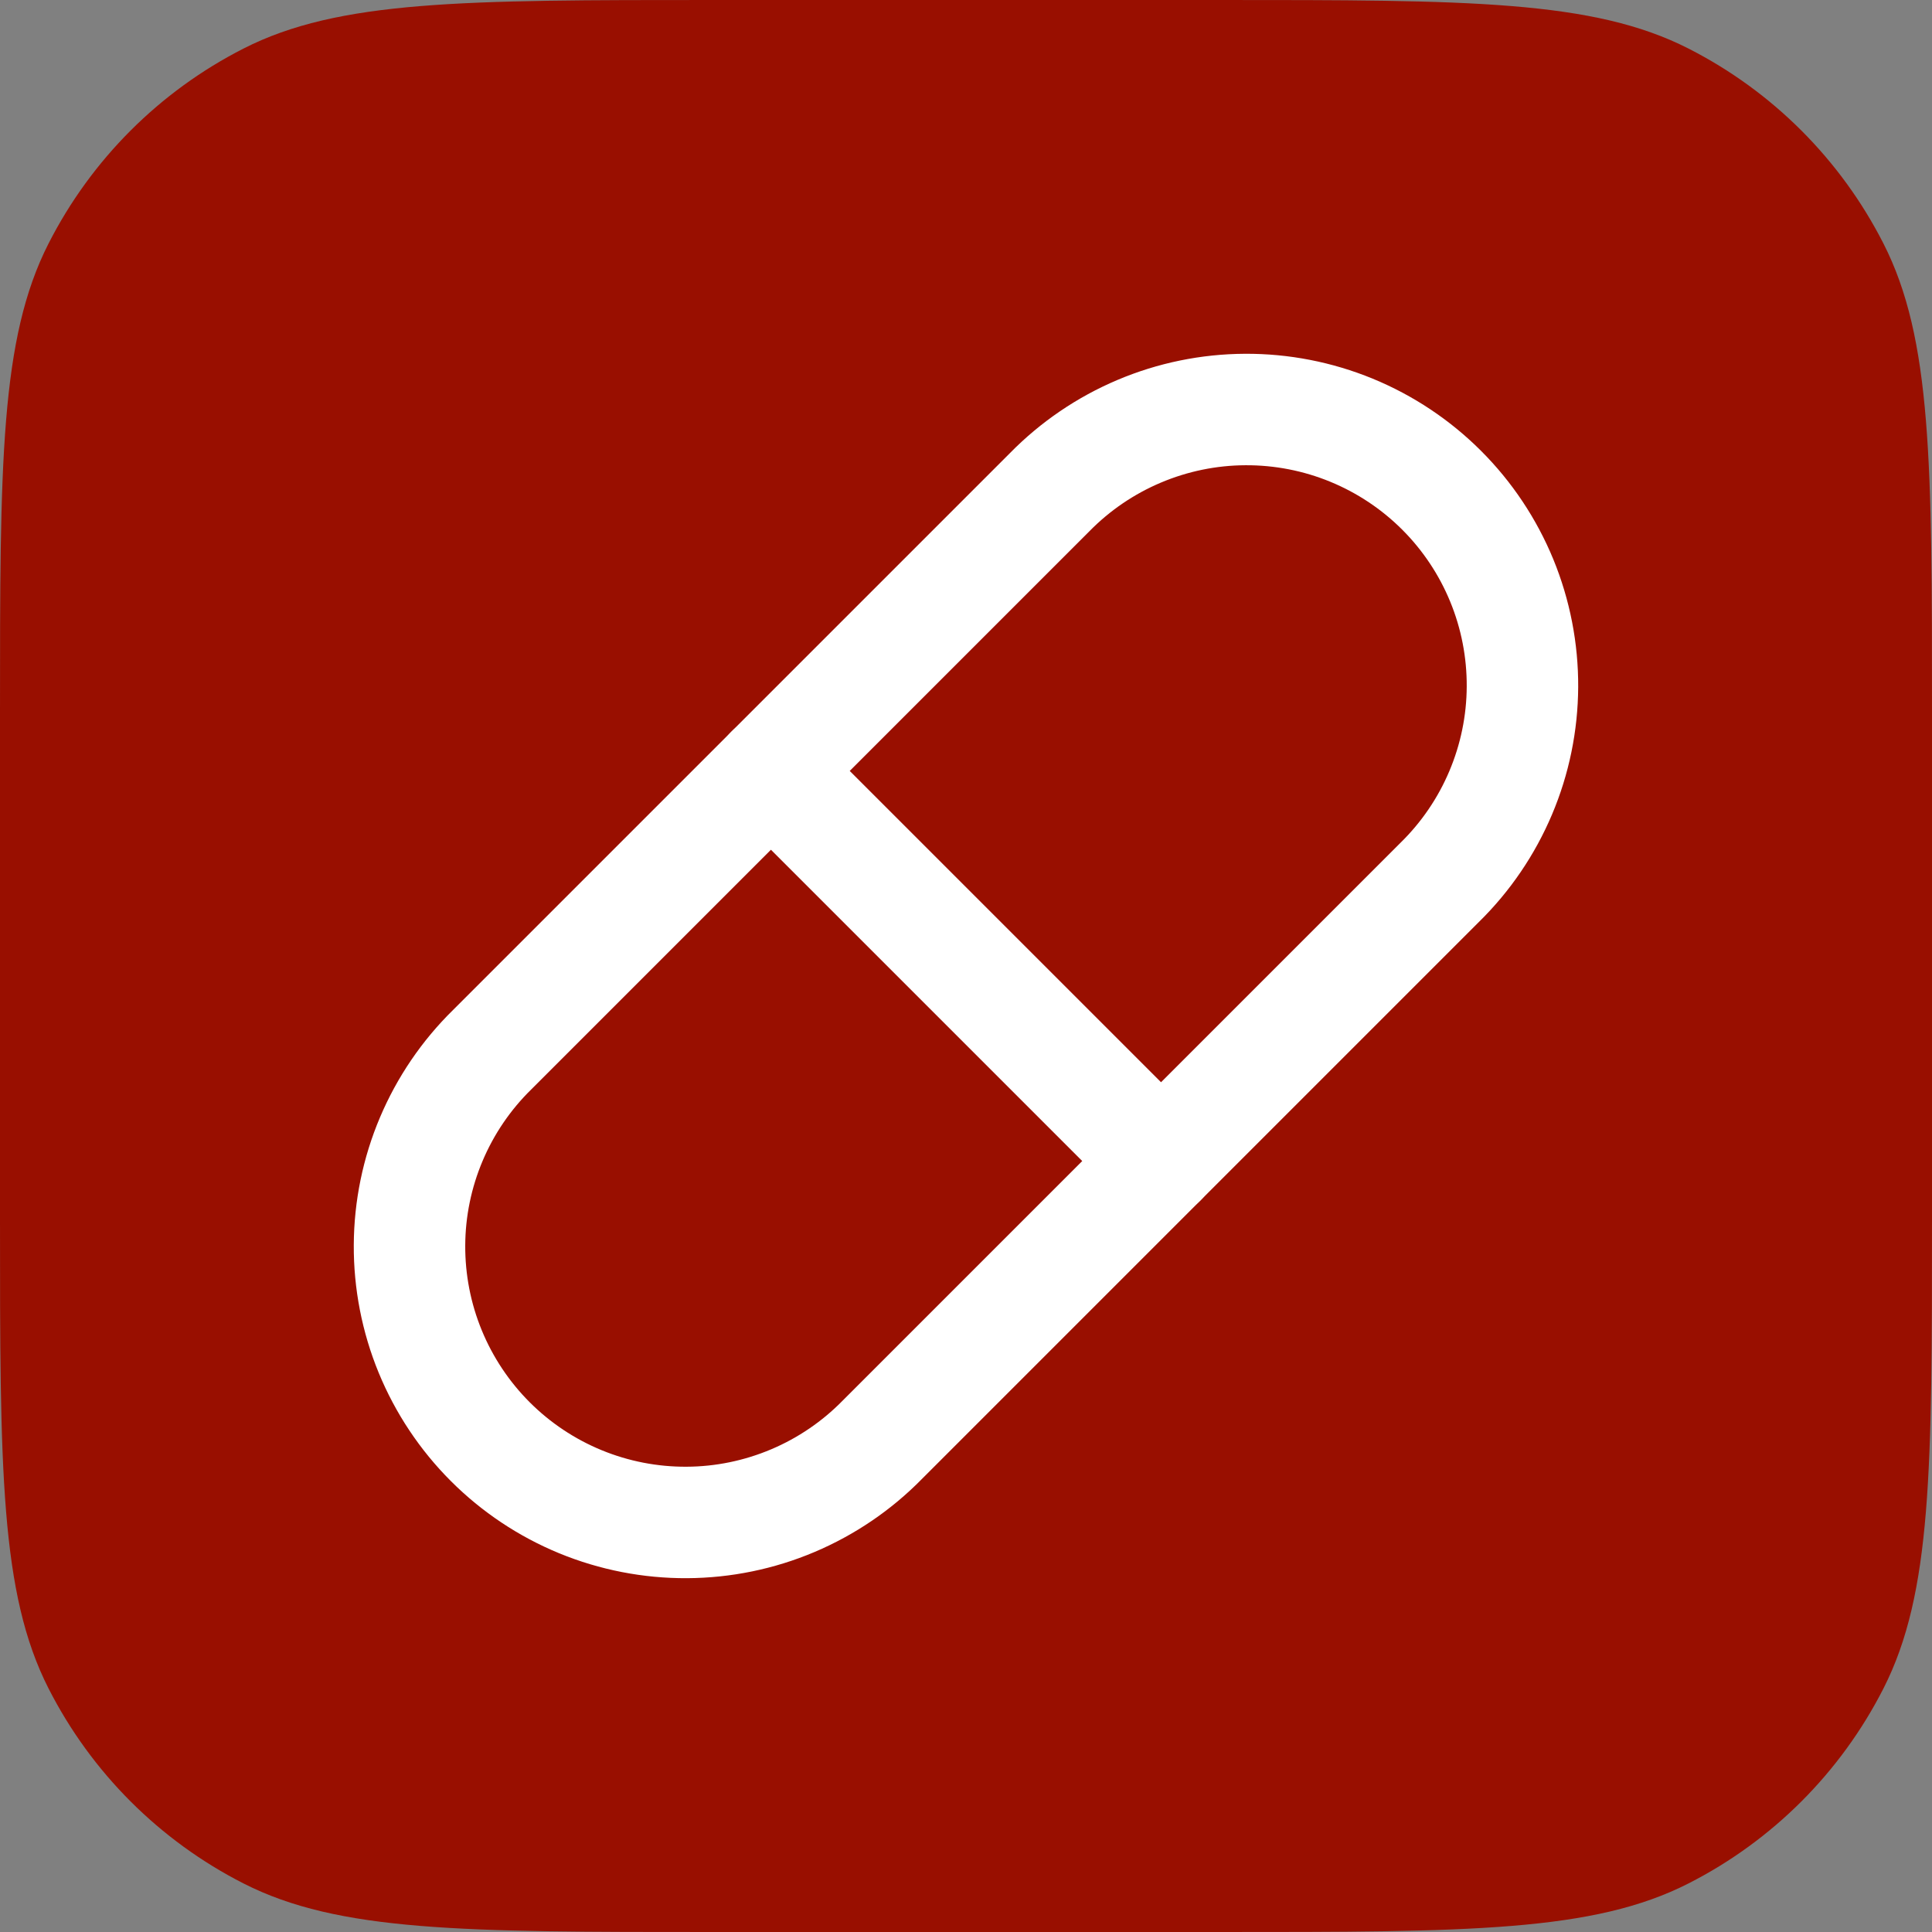
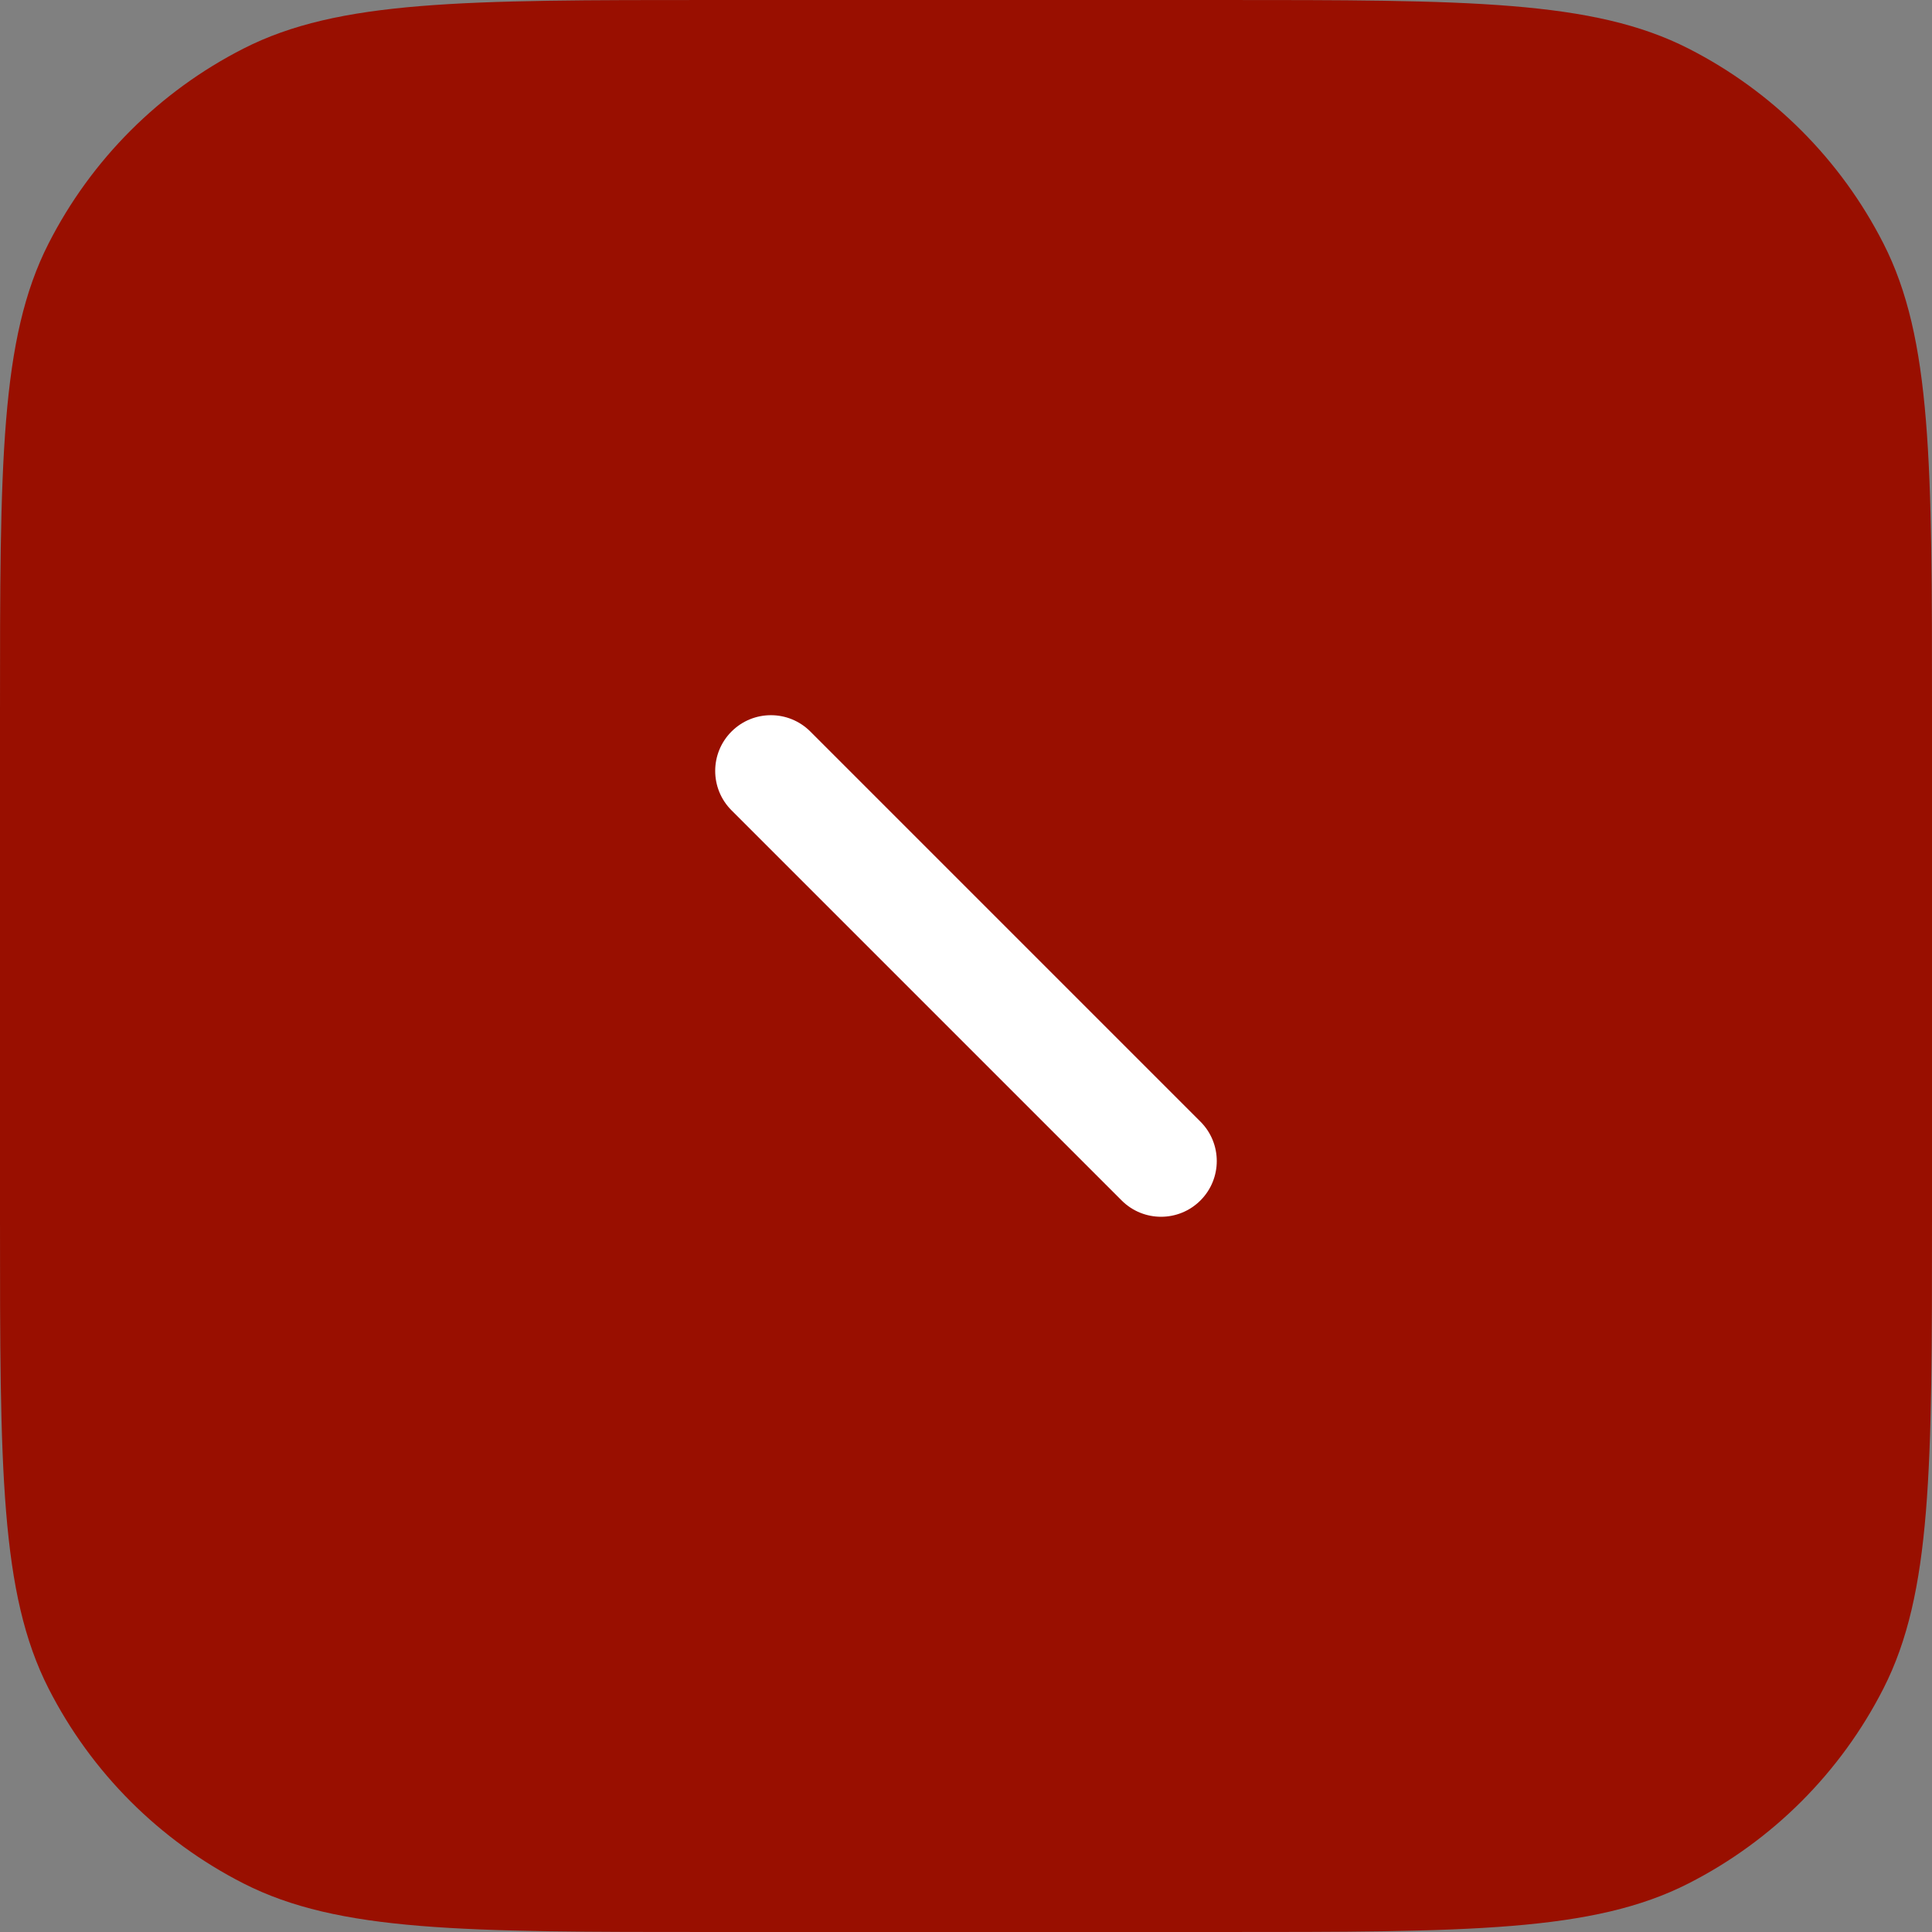
<svg xmlns="http://www.w3.org/2000/svg" width="52" height="52" viewBox="0 0 52 52" fill="none">
  <rect x="0" y="0" width="52" height="52" fill="#808080" stroke="none" />
  <path d="M0 19.2C0 12.479 0 9.119 1.308 6.552C2.458 4.294 4.294 2.458 6.552 1.308C9.119 0 12.479 0 19.2 0H32.8C39.521 0 42.881 0 45.448 1.308C47.706 2.458 49.542 4.294 50.692 6.552C52 9.119 52 12.479 52 19.2V32.8C52 39.521 52 42.881 50.692 45.448C49.542 47.706 47.706 49.542 45.448 50.692C42.881 52 39.521 52 32.8 52H19.2C12.479 52 9.119 52 6.552 50.692C4.294 49.542 2.458 47.706 1.308 45.448C0 42.881 0 39.521 0 32.8V19.2Z" fill="#990F00" />
-   <path fill-rule="evenodd" clip-rule="evenodd" d="M33.508 9.522C34.687 9.516 35.856 9.744 36.947 10.192C38.038 10.641 39.029 11.301 39.864 12.136C40.698 12.97 41.358 13.961 41.807 15.052C42.255 16.143 42.483 17.312 42.477 18.492C42.471 19.671 42.232 20.838 41.772 21.924C41.313 23.008 40.645 23.991 39.805 24.815L24.815 39.805C23.991 40.645 23.008 41.313 21.924 41.772C20.838 42.232 19.671 42.471 18.492 42.477C17.312 42.483 16.143 42.255 15.052 41.807C13.961 41.358 12.97 40.698 12.136 39.864C11.301 39.029 10.641 38.038 10.192 36.947C9.744 35.856 9.516 34.687 9.522 33.508C9.528 32.328 9.767 31.161 10.227 30.075C10.686 28.991 11.354 28.008 12.194 27.184L27.184 12.194C28.008 11.354 28.991 10.686 30.075 10.227C31.161 9.767 32.328 9.528 33.508 9.522ZM35.806 12.967C35.082 12.669 34.306 12.518 33.523 12.522C32.739 12.525 31.965 12.685 31.244 12.99C30.523 13.295 29.869 13.74 29.321 14.299L29.31 14.31L14.3 29.321C13.74 29.869 13.295 30.523 12.99 31.244C12.685 31.965 12.525 32.739 12.522 33.523C12.518 34.306 12.669 35.082 12.967 35.806C13.265 36.53 13.703 37.188 14.257 37.742C14.811 38.296 15.469 38.734 16.193 39.032C16.917 39.33 17.693 39.481 18.476 39.477C19.259 39.474 20.034 39.314 20.755 39.009C21.477 38.704 22.13 38.259 22.678 37.7L22.689 37.689L37.7 22.678C38.259 22.13 38.704 21.477 39.009 20.755C39.314 20.034 39.474 19.259 39.477 18.476C39.481 17.693 39.33 16.917 39.032 16.193C38.734 15.469 38.296 14.811 37.742 14.257C37.188 13.703 36.53 13.265 35.806 12.967Z" fill="white" />
  <path fill-rule="evenodd" clip-rule="evenodd" d="M19.689 19.689C20.275 19.103 21.224 19.103 21.81 19.689L32.31 30.189C32.896 30.775 32.896 31.724 32.31 32.31C31.724 32.896 30.775 32.896 30.189 32.31L19.689 21.81C19.103 21.224 19.103 20.275 19.689 19.689Z" fill="white" />
</svg>